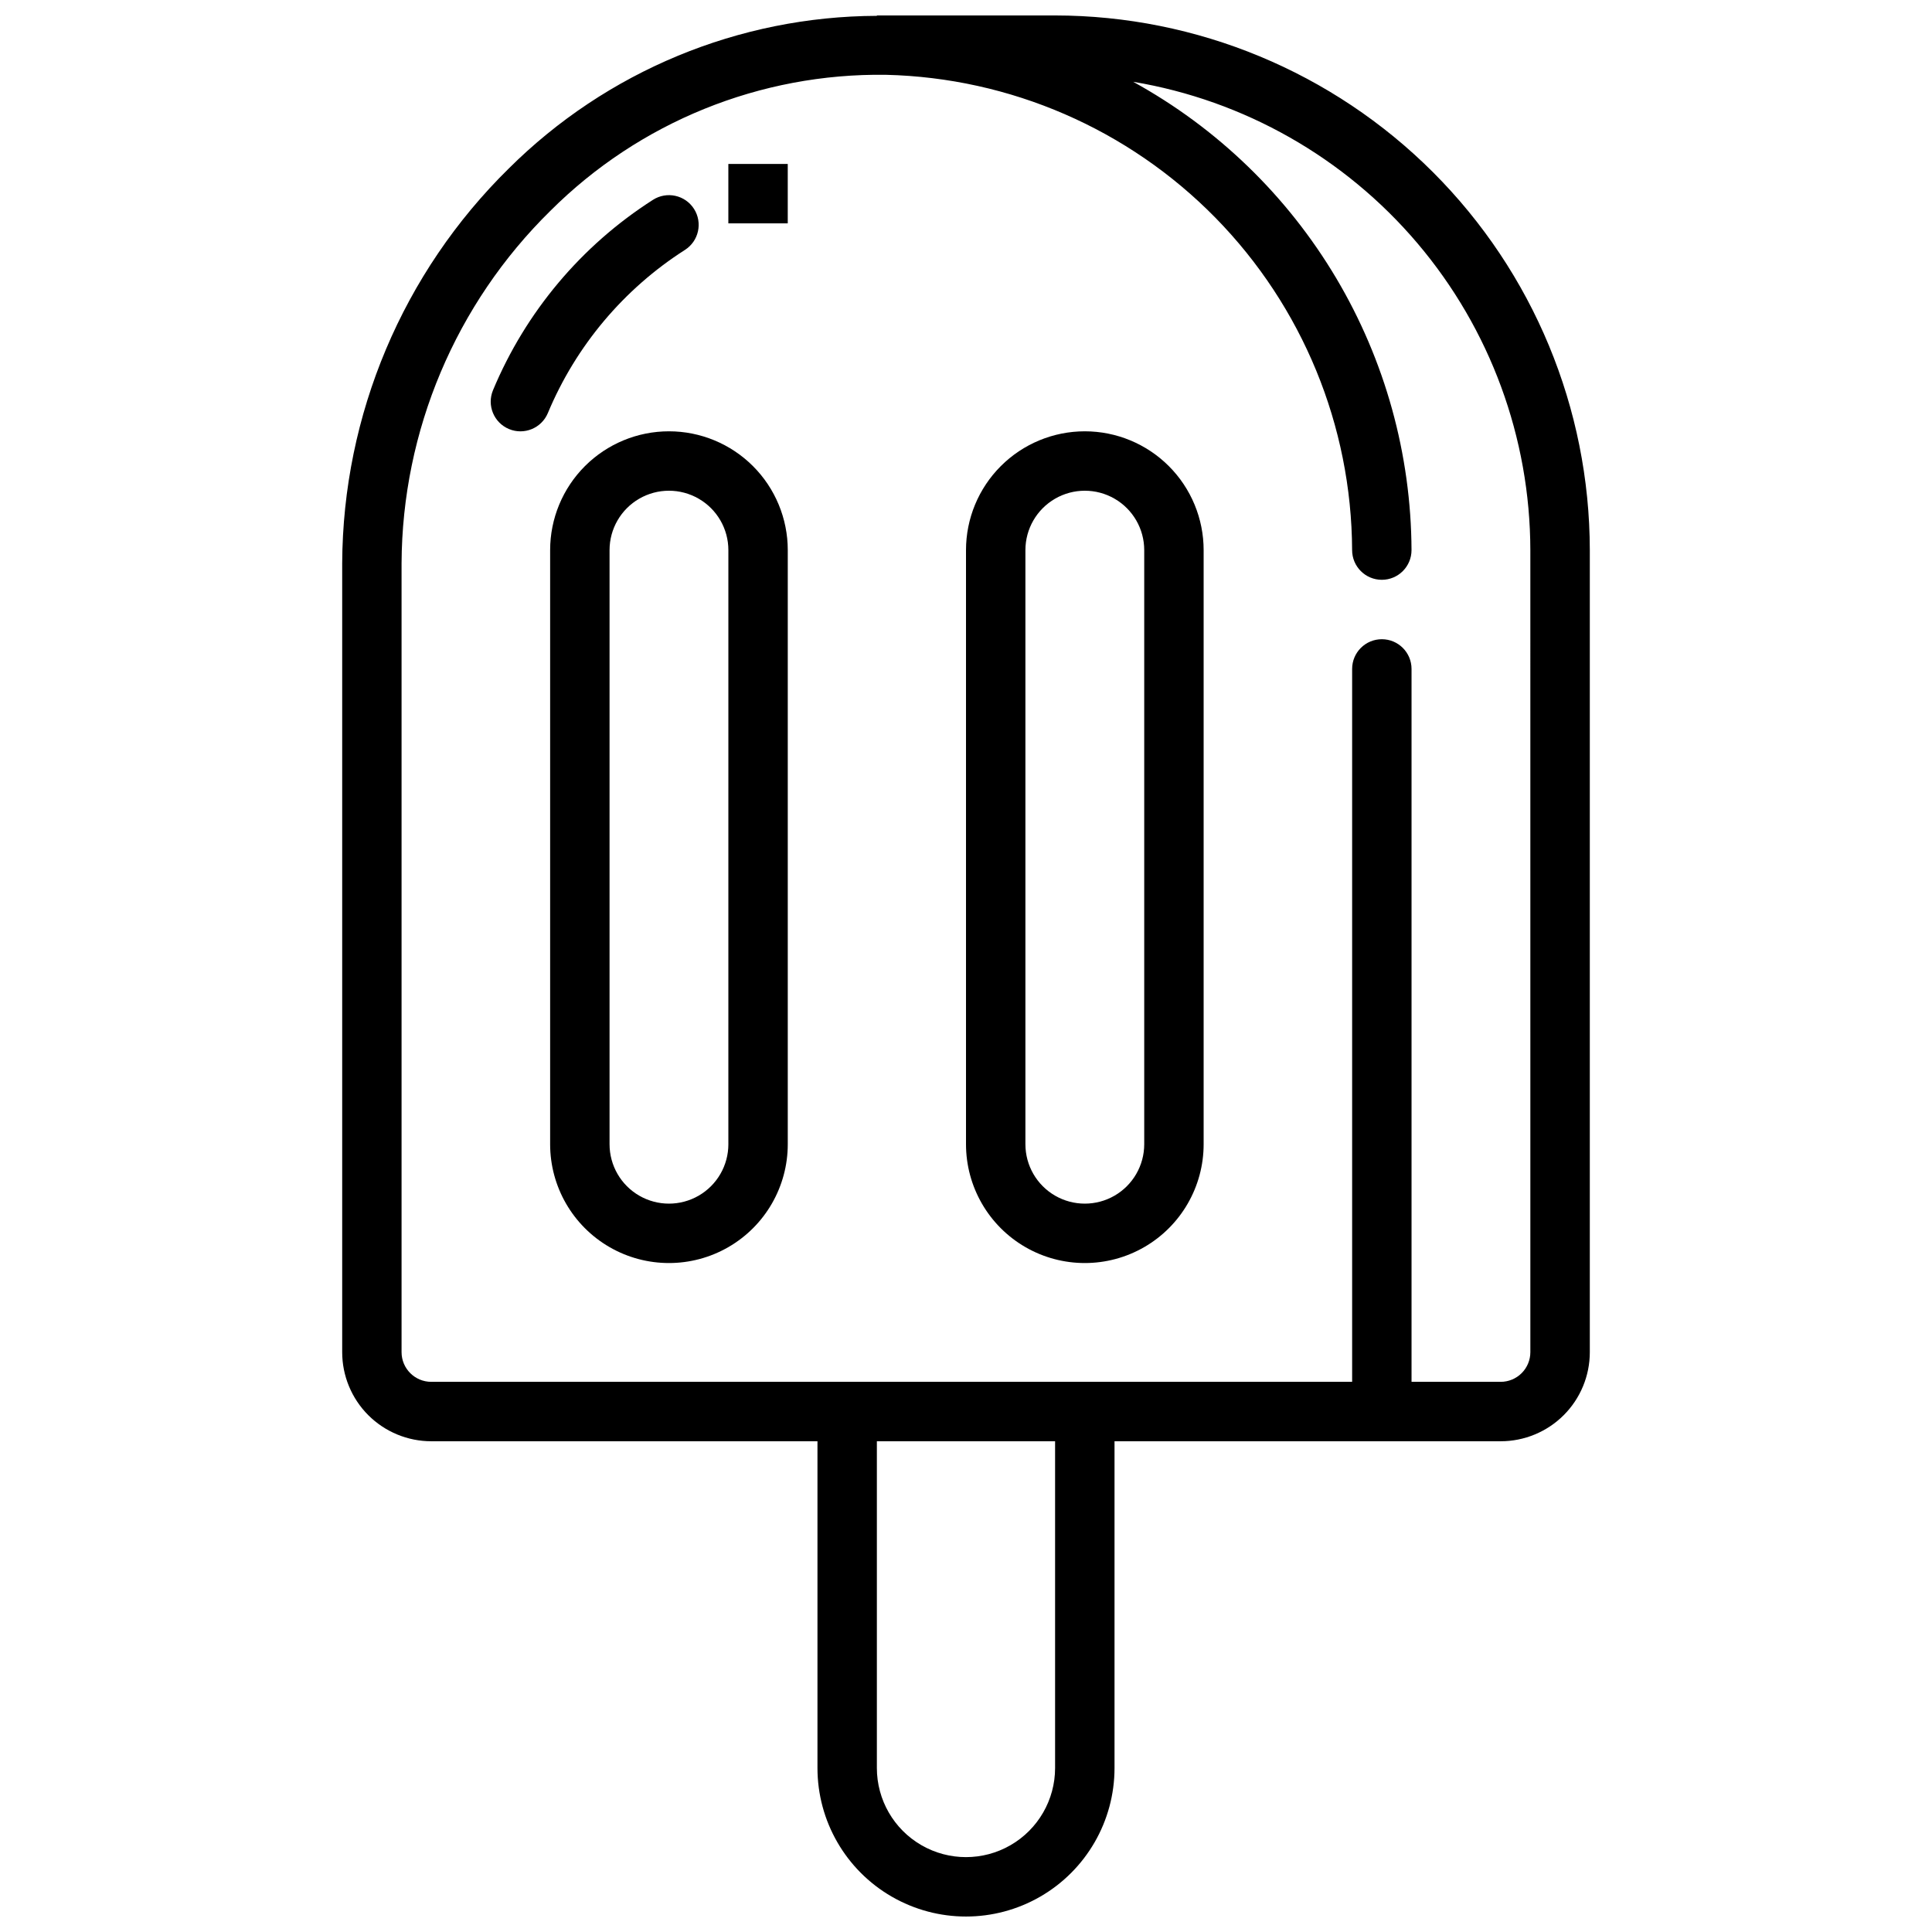
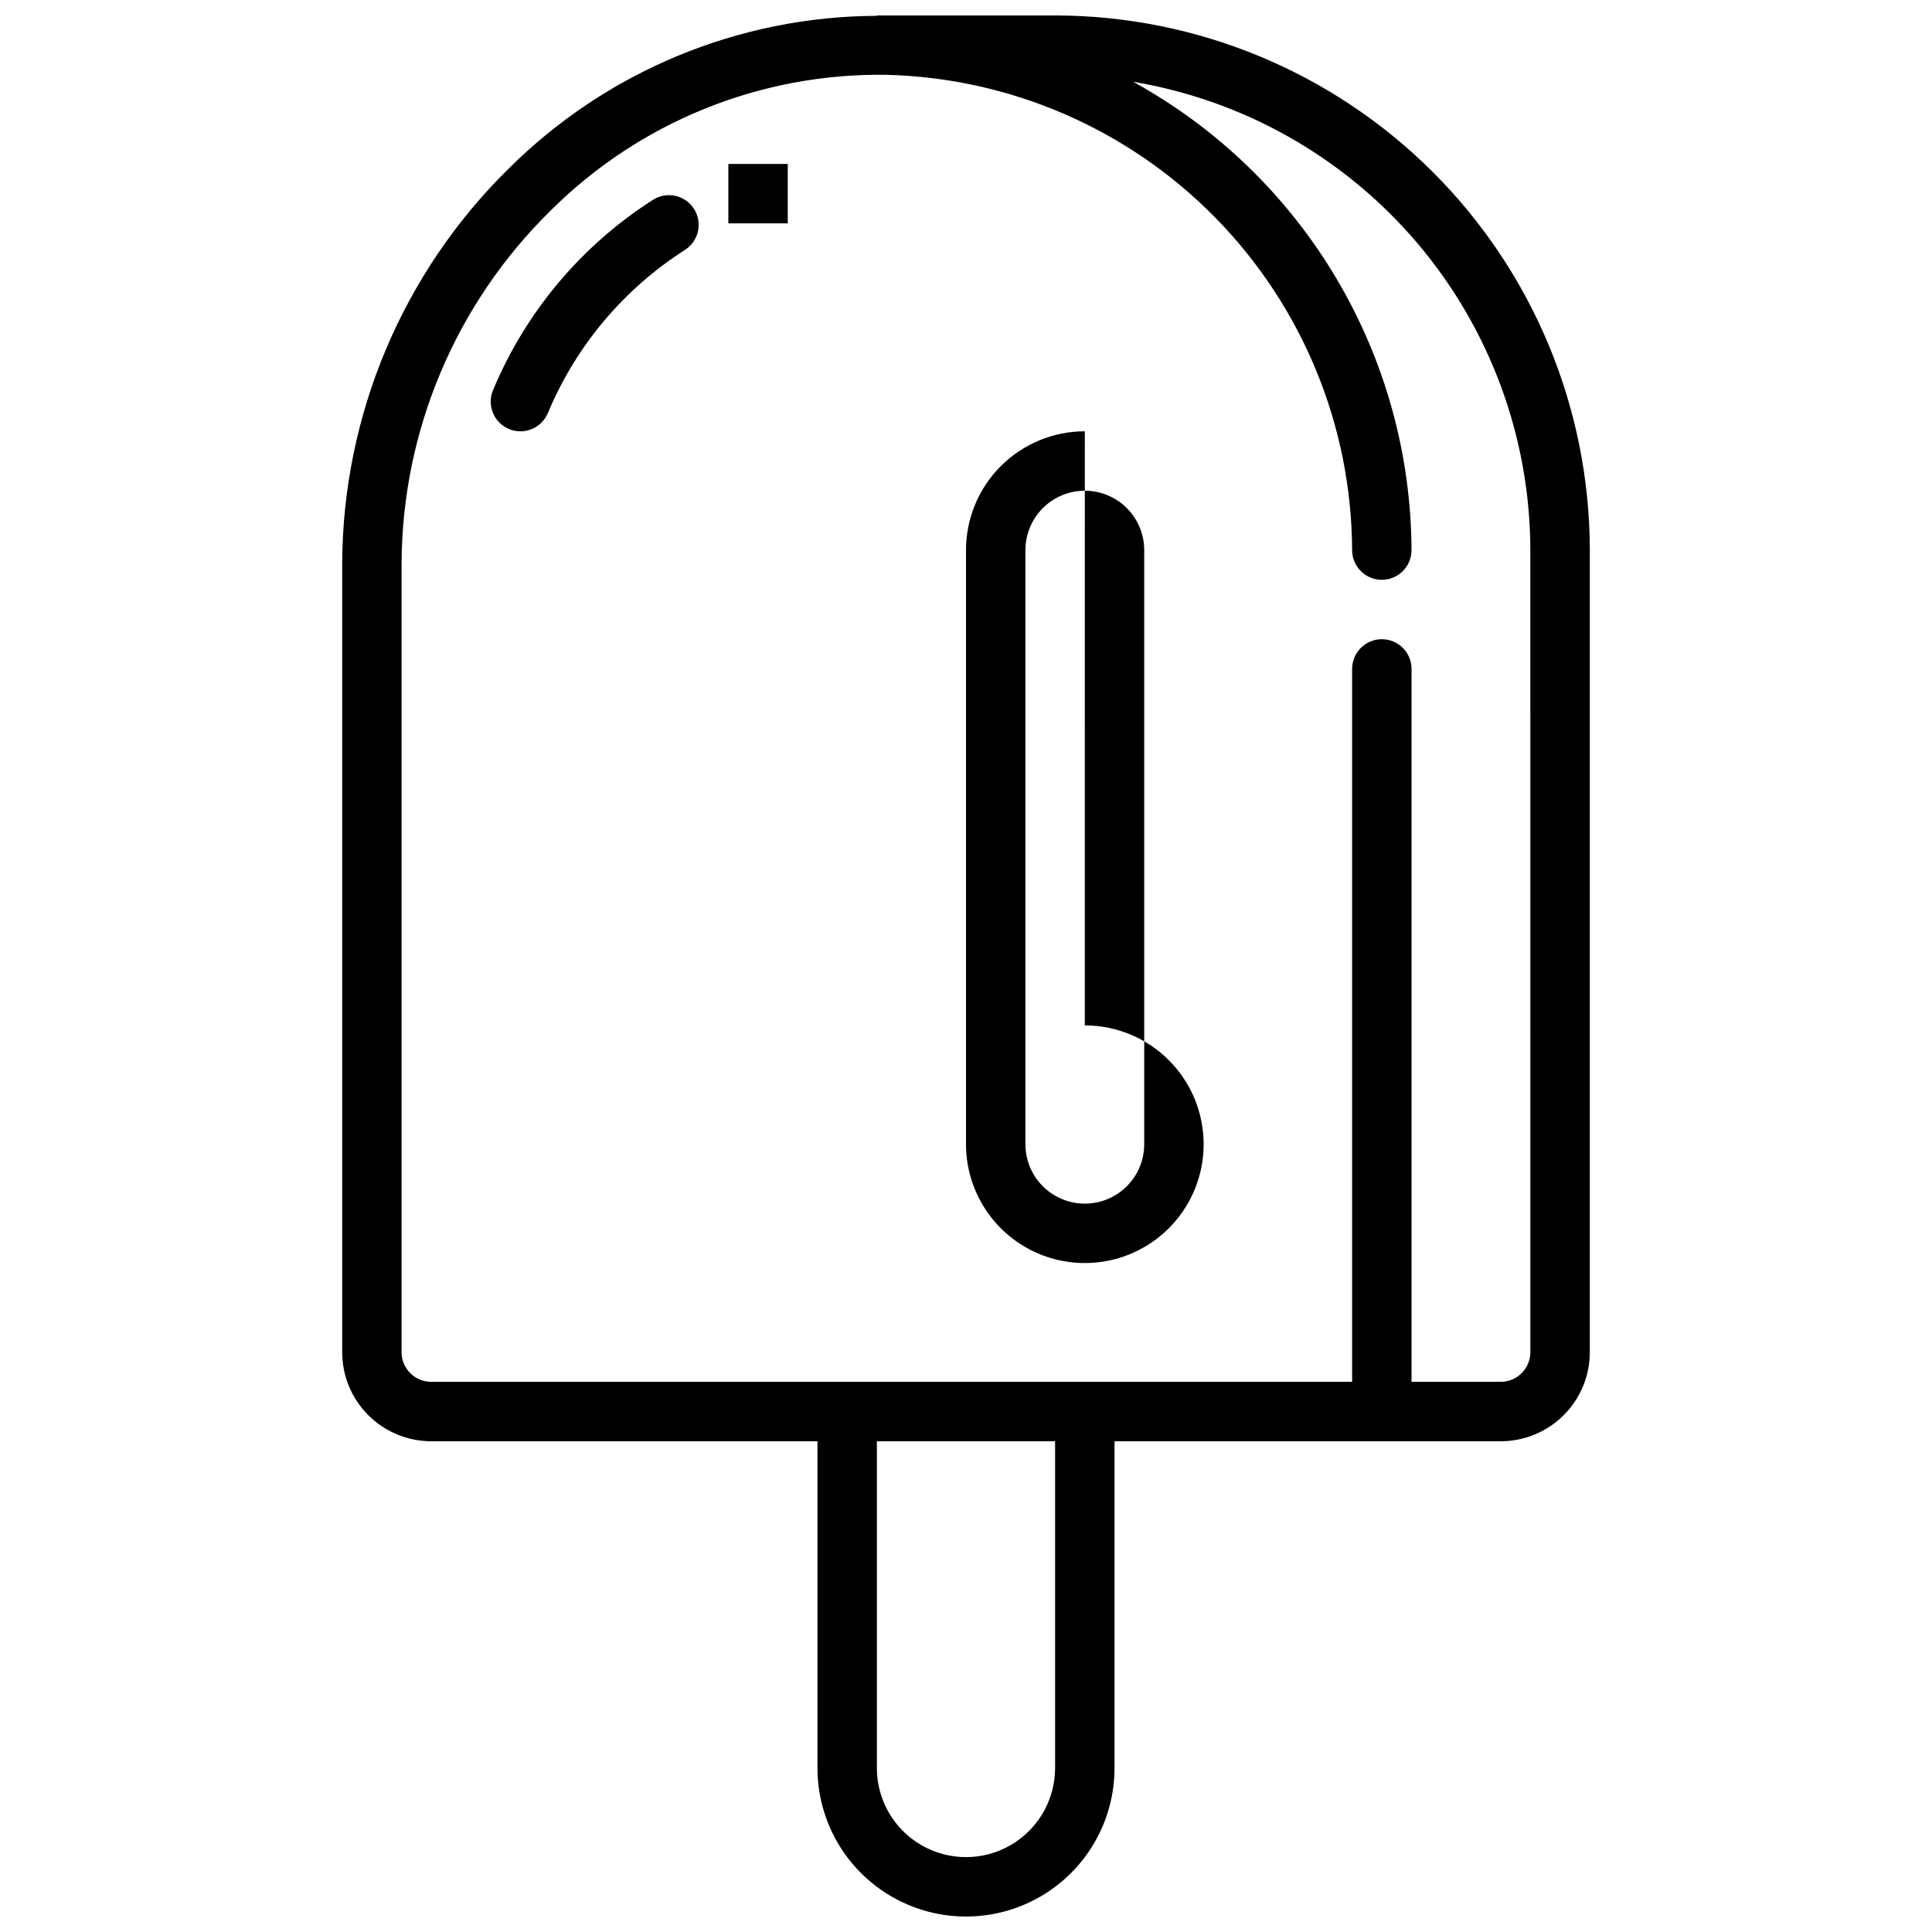
<svg xmlns="http://www.w3.org/2000/svg" width="800px" height="800px" version="1.1" viewBox="144 144 512 512">
  <defs>
    <clipPath id="a">
      <path d="m234 148.09h332v503.81h-332z" />
    </clipPath>
  </defs>
  <g clip-path="url(#a)">
    <path d="m423.61 148.09h-47.23v0.109c-36.574 0.125-71.621 14.66-97.551 40.457-28.082 27.594-43.977 65.27-44.145 104.64v209.04c0 6.262 2.488 12.27 6.914 16.699 4.43 4.426 10.438 6.914 16.699 6.914h102.34v86.594c0 14.062 7.504 27.055 19.684 34.086 12.176 7.031 27.18 7.031 39.359 0 12.176-7.031 19.68-20.023 19.68-34.086v-86.594h102.34c6.262 0 12.27-2.488 16.699-6.914 4.43-4.43 6.918-10.438 6.918-16.699v-212.55c-0.047-37.566-14.988-73.582-41.551-100.14-26.566-26.562-62.582-41.508-100.15-41.551zm0 464.45c0 8.438-4.5 16.234-11.809 20.453-7.305 4.219-16.309 4.219-23.613 0-7.309-4.219-11.809-12.016-11.809-20.453v-86.594h47.23zm125.95-110.21c0 2.086-0.828 4.09-2.305 5.566-1.477 1.477-3.481 2.305-5.566 2.305h-23.617v-188.93c0-4.348-3.523-7.871-7.871-7.871-4.348 0-7.871 3.523-7.871 7.871v188.93h-244.04c-4.348 0-7.871-3.523-7.871-7.871v-209.04c0.156-35.148 14.355-68.777 39.43-93.41 23.566-23.527 55.645-36.527 88.941-36.055 32.934 0.785 64.266 14.383 87.332 37.902 23.066 23.52 36.055 55.109 36.203 88.051 0 4.348 3.523 7.875 7.871 7.875 4.348 0 7.871-3.527 7.871-7.875-0.109-25.383-7.008-50.277-19.977-72.098-12.969-21.82-31.539-39.773-53.785-52.004 29.379 4.918 56.066 20.078 75.332 42.793 19.266 22.719 29.867 51.523 29.918 81.309z" />
  </g>
-   <path d="m321.28 258.3c-8.352 0-16.359 3.32-22.266 9.223-5.902 5.906-9.223 13.914-9.223 22.266v157.44c0 11.25 6.004 21.645 15.746 27.27 9.742 5.625 21.746 5.625 31.488 0 9.742-5.625 15.742-16.02 15.742-27.27v-157.44c0-8.352-3.316-16.359-9.223-22.266-5.906-5.902-13.914-9.223-22.266-9.223zm15.742 188.93h0.004c0 5.625-3 10.824-7.875 13.637-4.871 2.812-10.871 2.812-15.742 0s-7.871-8.012-7.871-13.637v-157.44c0-5.625 3-10.82 7.871-13.633s10.871-2.812 15.742 0c4.875 2.812 7.875 8.008 7.875 13.633z" />
-   <path d="m431.49 258.3c-8.352 0-16.363 3.32-22.266 9.223-5.906 5.906-9.223 13.914-9.223 22.266v157.44c0 11.25 6 21.645 15.742 27.27 9.742 5.625 21.746 5.625 31.488 0 9.742-5.625 15.746-16.02 15.746-27.27v-157.44c0-8.352-3.32-16.359-9.223-22.266-5.906-5.902-13.918-9.223-22.266-9.223zm15.742 188.93c0 5.625-3 10.824-7.871 13.637s-10.875 2.812-15.746 0c-4.871-2.812-7.871-8.012-7.871-13.637v-157.44c0-5.625 3-10.82 7.871-13.633 4.871-2.812 10.875-2.812 15.746 0s7.871 8.008 7.871 13.633z" />
+   <path d="m431.49 258.3c-8.352 0-16.363 3.32-22.266 9.223-5.906 5.906-9.223 13.914-9.223 22.266v157.44c0 11.25 6 21.645 15.742 27.27 9.742 5.625 21.746 5.625 31.488 0 9.742-5.625 15.746-16.02 15.746-27.27c0-8.352-3.32-16.359-9.223-22.266-5.906-5.902-13.918-9.223-22.266-9.223zm15.742 188.93c0 5.625-3 10.824-7.871 13.637s-10.875 2.812-15.746 0c-4.871-2.812-7.871-8.012-7.871-13.637v-157.44c0-5.625 3-10.82 7.871-13.633 4.871-2.812 10.875-2.812 15.746 0s7.871 8.008 7.871 13.633z" />
  <path d="m325.53 210.22c3.664-2.348 4.727-7.219 2.379-10.879s-7.219-4.723-10.879-2.375c-18.938 12.098-33.723 29.695-42.375 50.434-1.676 4.016 0.219 8.625 4.231 10.301 4.012 1.676 8.625-0.219 10.301-4.231 7.422-17.785 20.102-32.879 36.344-43.25z" />
  <path d="m337.02 187.45h15.742v15.742h-15.742z" />
</svg>